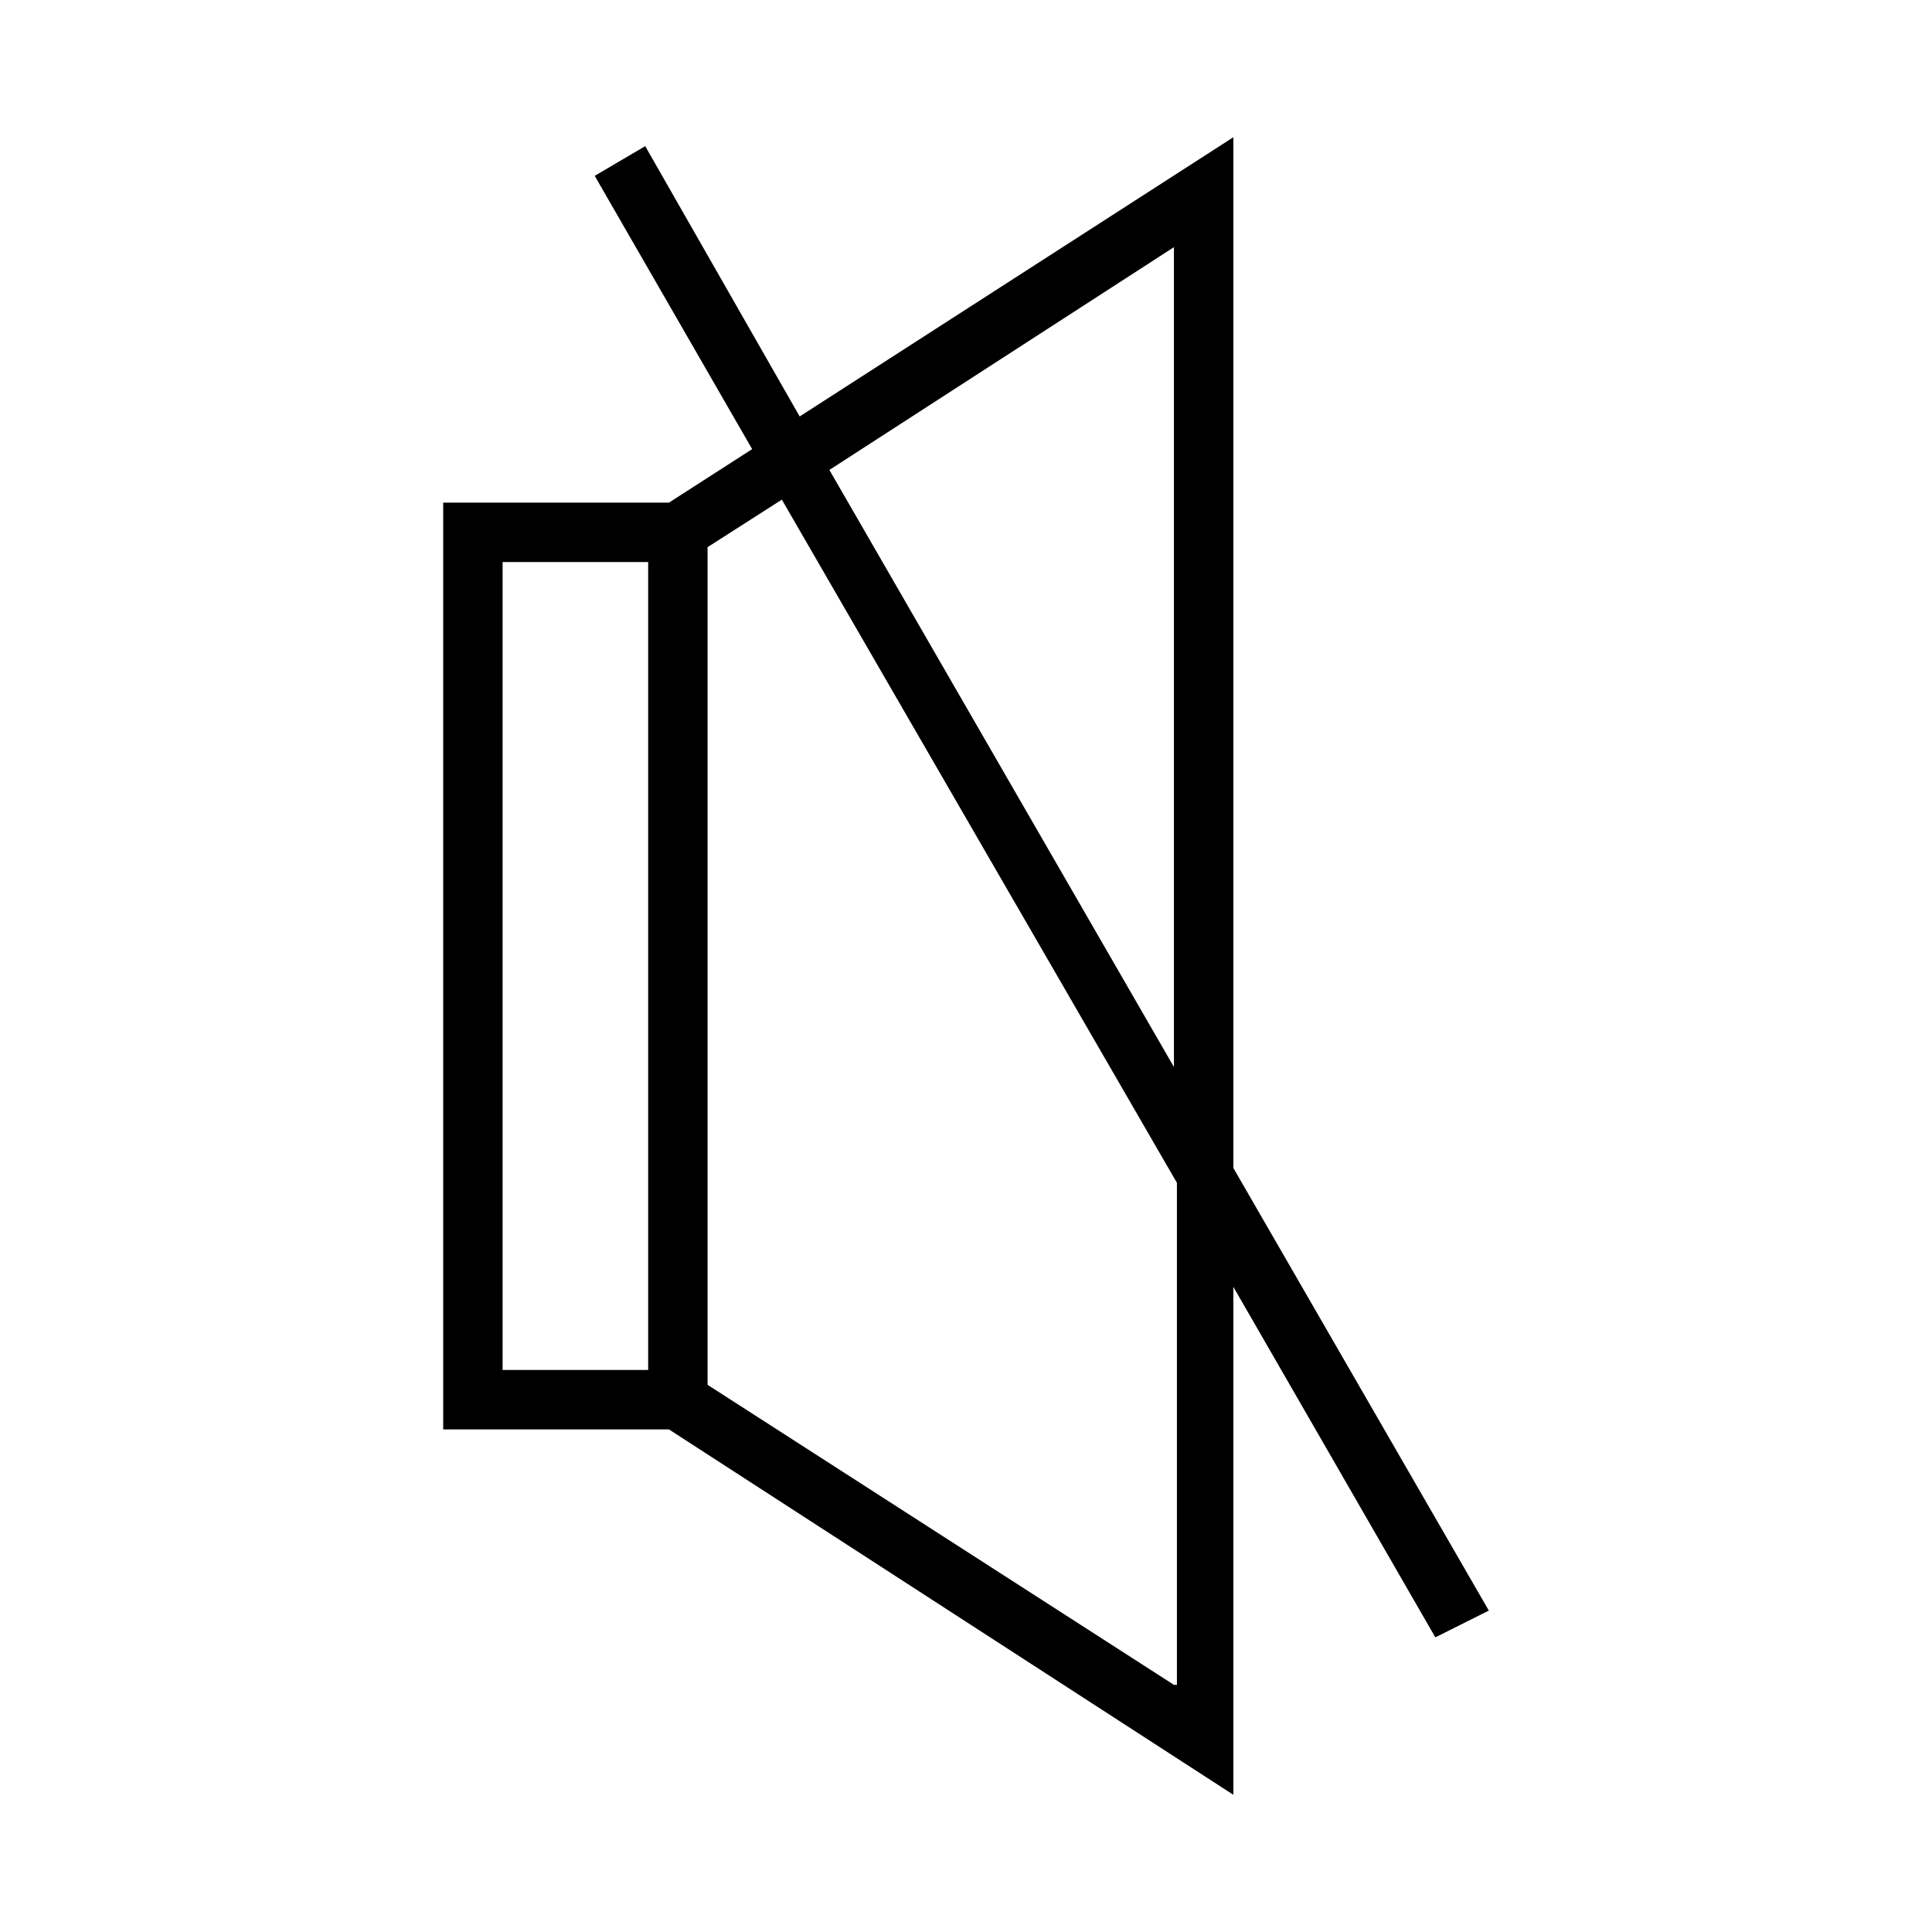
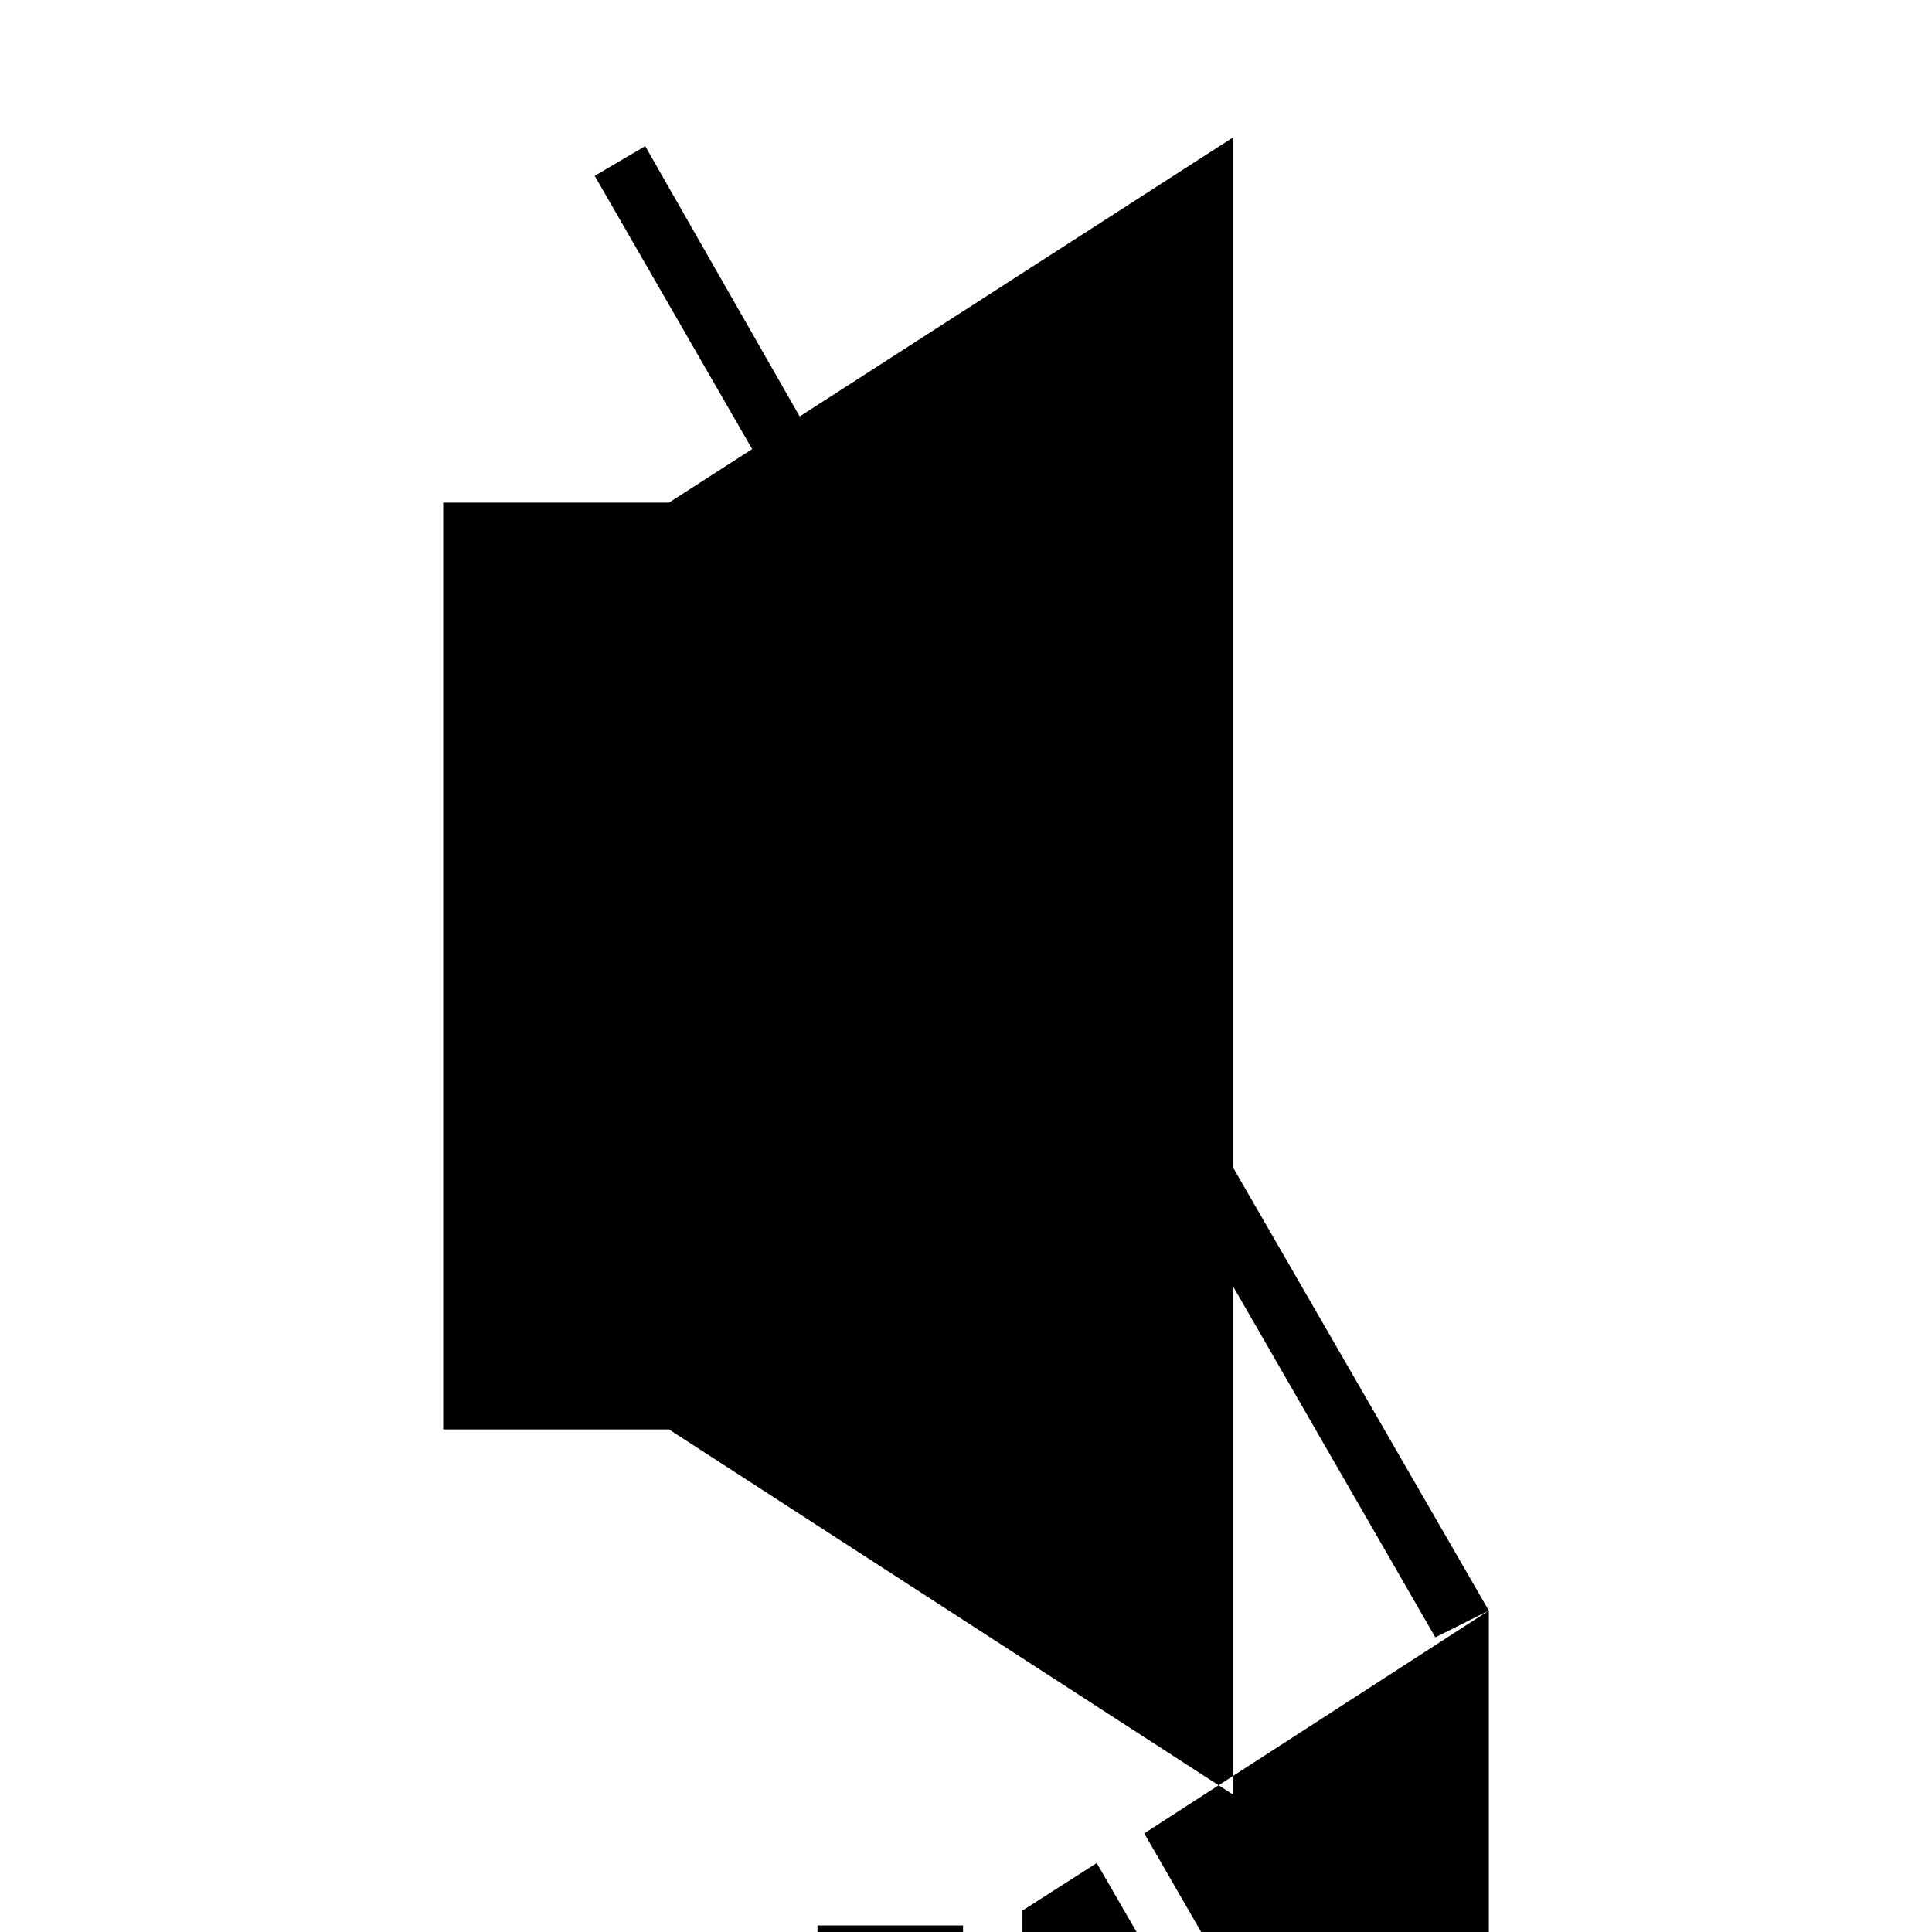
<svg xmlns="http://www.w3.org/2000/svg" fill="#000000" width="800px" height="800px" version="1.1" viewBox="144 144 512 512">
-   <path d="m538.55 570.82-67.699-117.29v-273.16l-114.93 73.996-40.934-71.637-13.383 7.871 41.723 72.422-22.047 14.176h-59.828v245.61h59.828l149.57 96.828v-134.61l53.531 92.891zm-83.445-361.32v217.27l-91.312-158.23zm-177.91 83.441h38.574v214.12h-38.574zm177.91 297.56-123.59-79.508v-221.99l19.68-12.594 104.7 181.05v133.04z" />
+   <path d="m538.55 570.82-67.699-117.29v-273.16l-114.93 73.996-40.934-71.637-13.383 7.871 41.723 72.422-22.047 14.176h-59.828v245.61h59.828l149.57 96.828v-134.61l53.531 92.891zv217.27l-91.312-158.23zm-177.91 83.441h38.574v214.12h-38.574zm177.91 297.56-123.59-79.508v-221.99l19.68-12.594 104.7 181.05v133.04z" />
</svg>